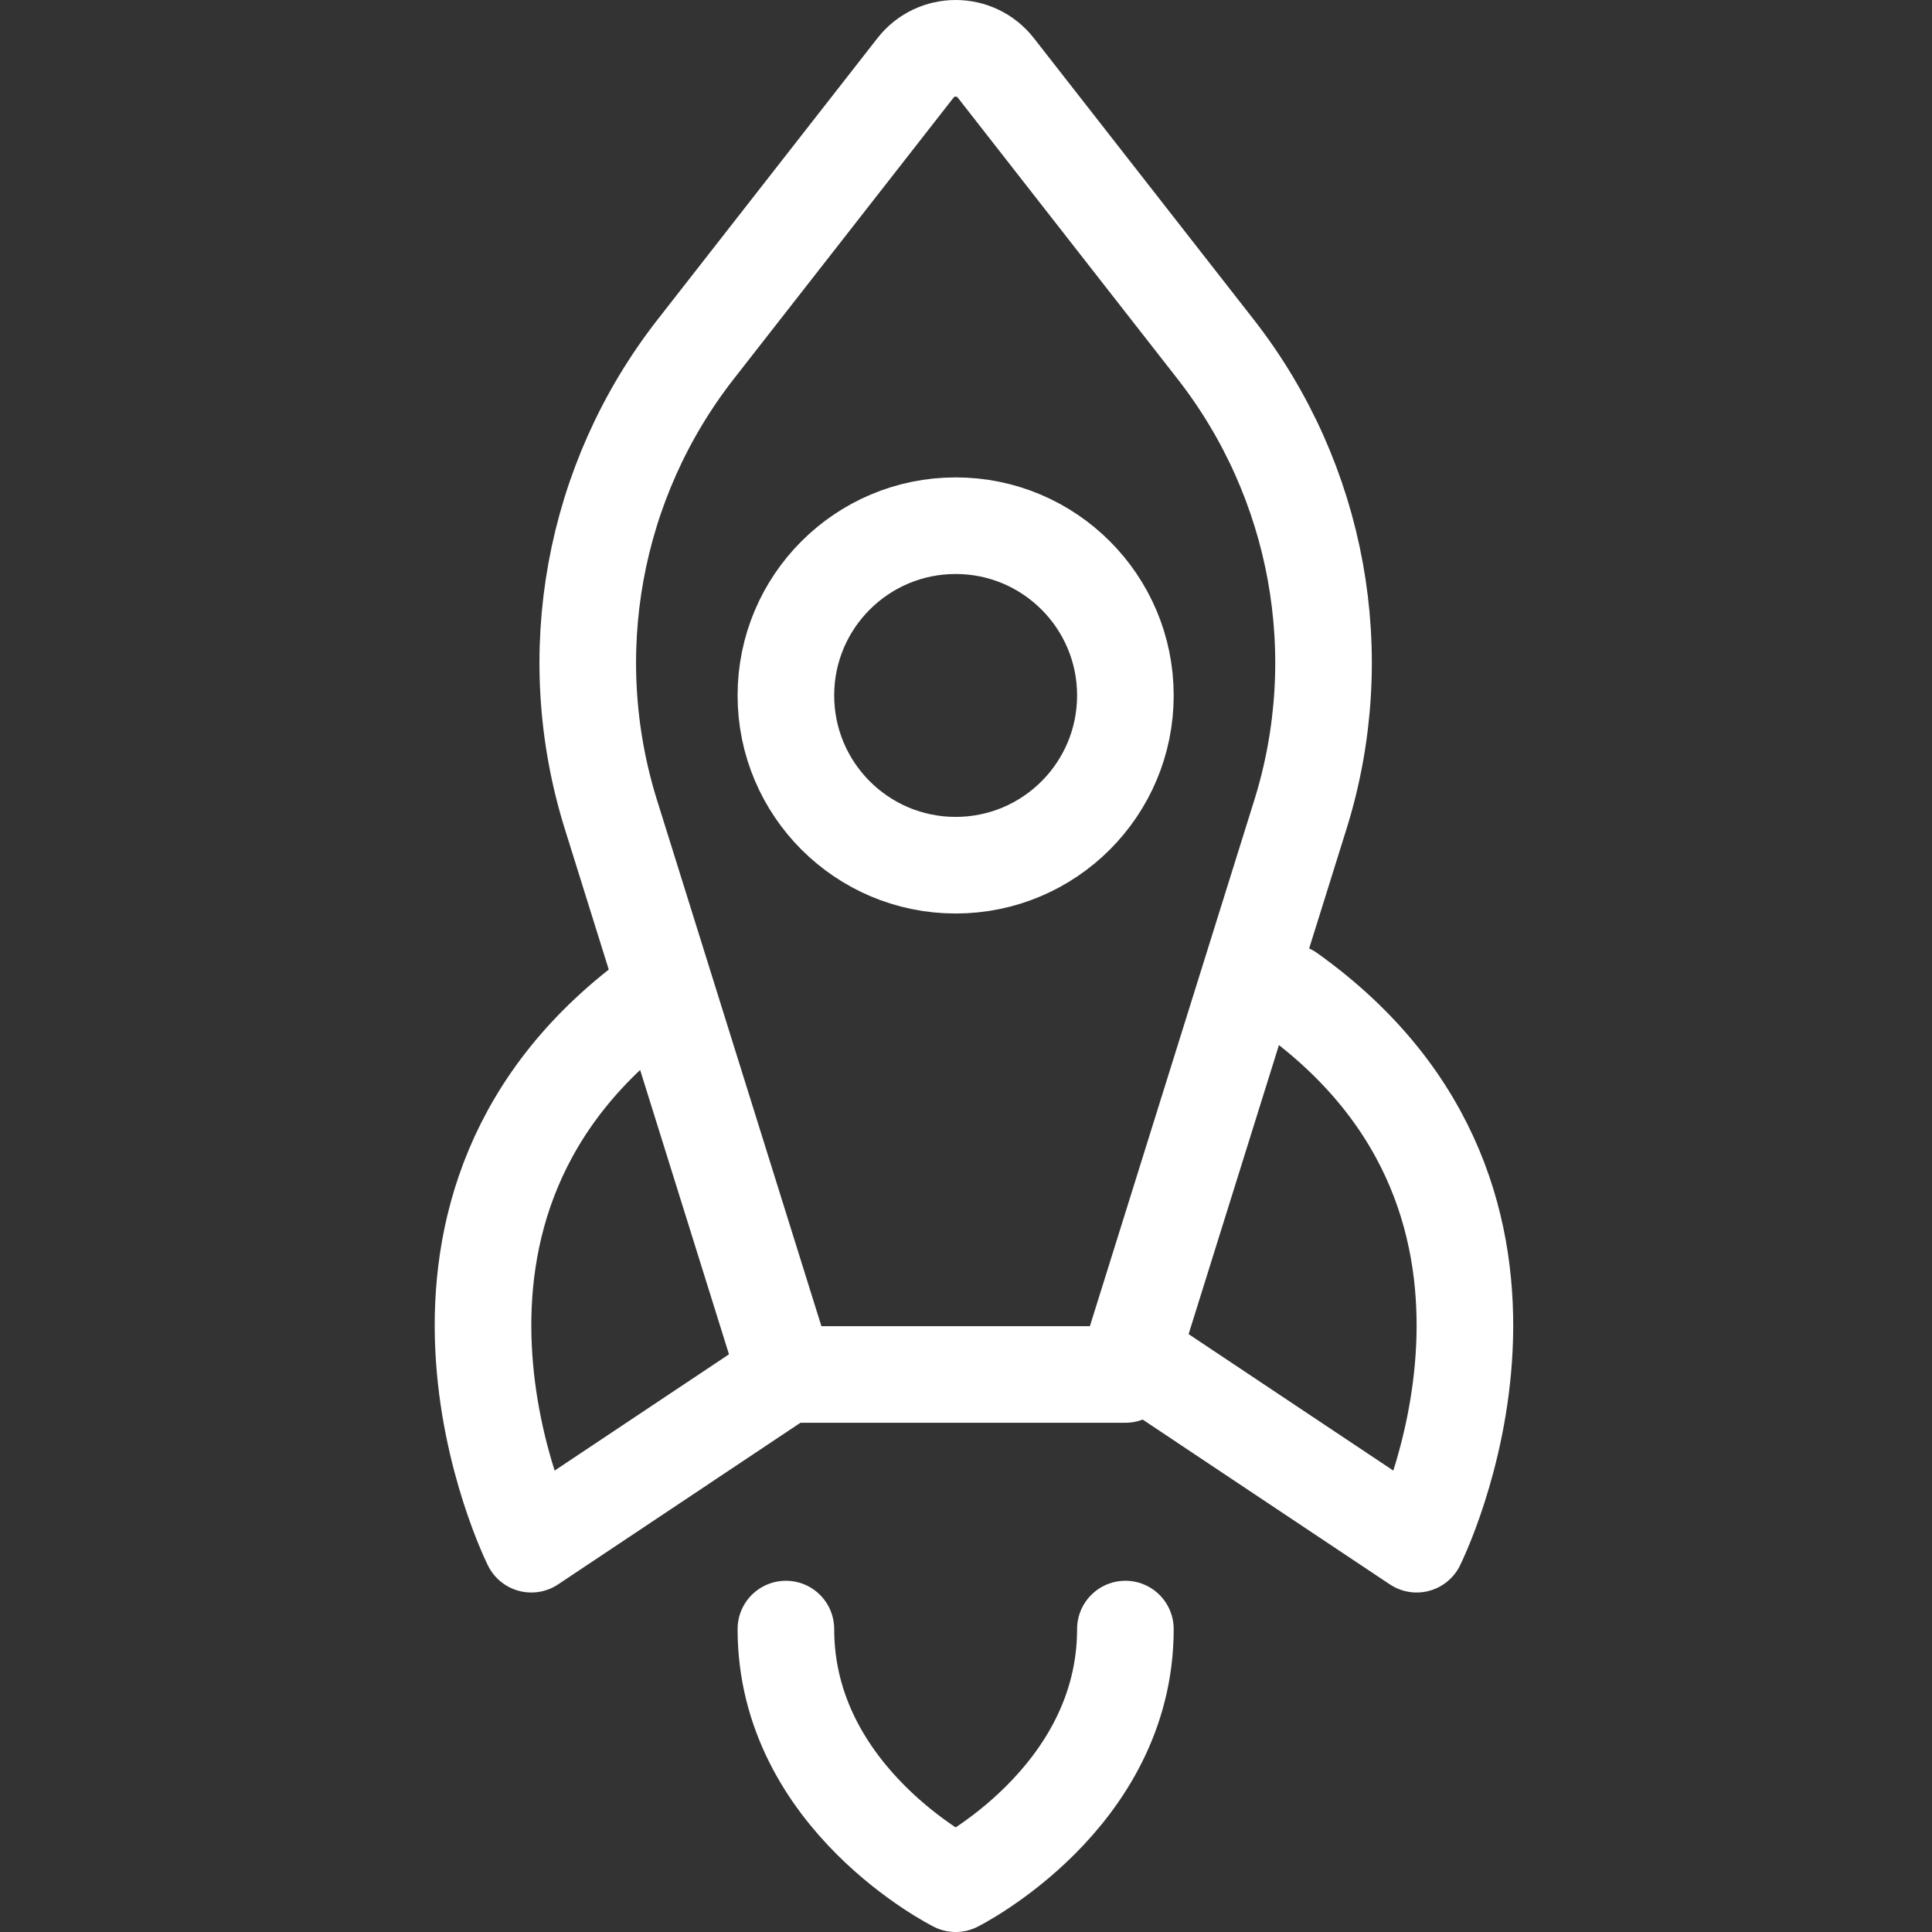
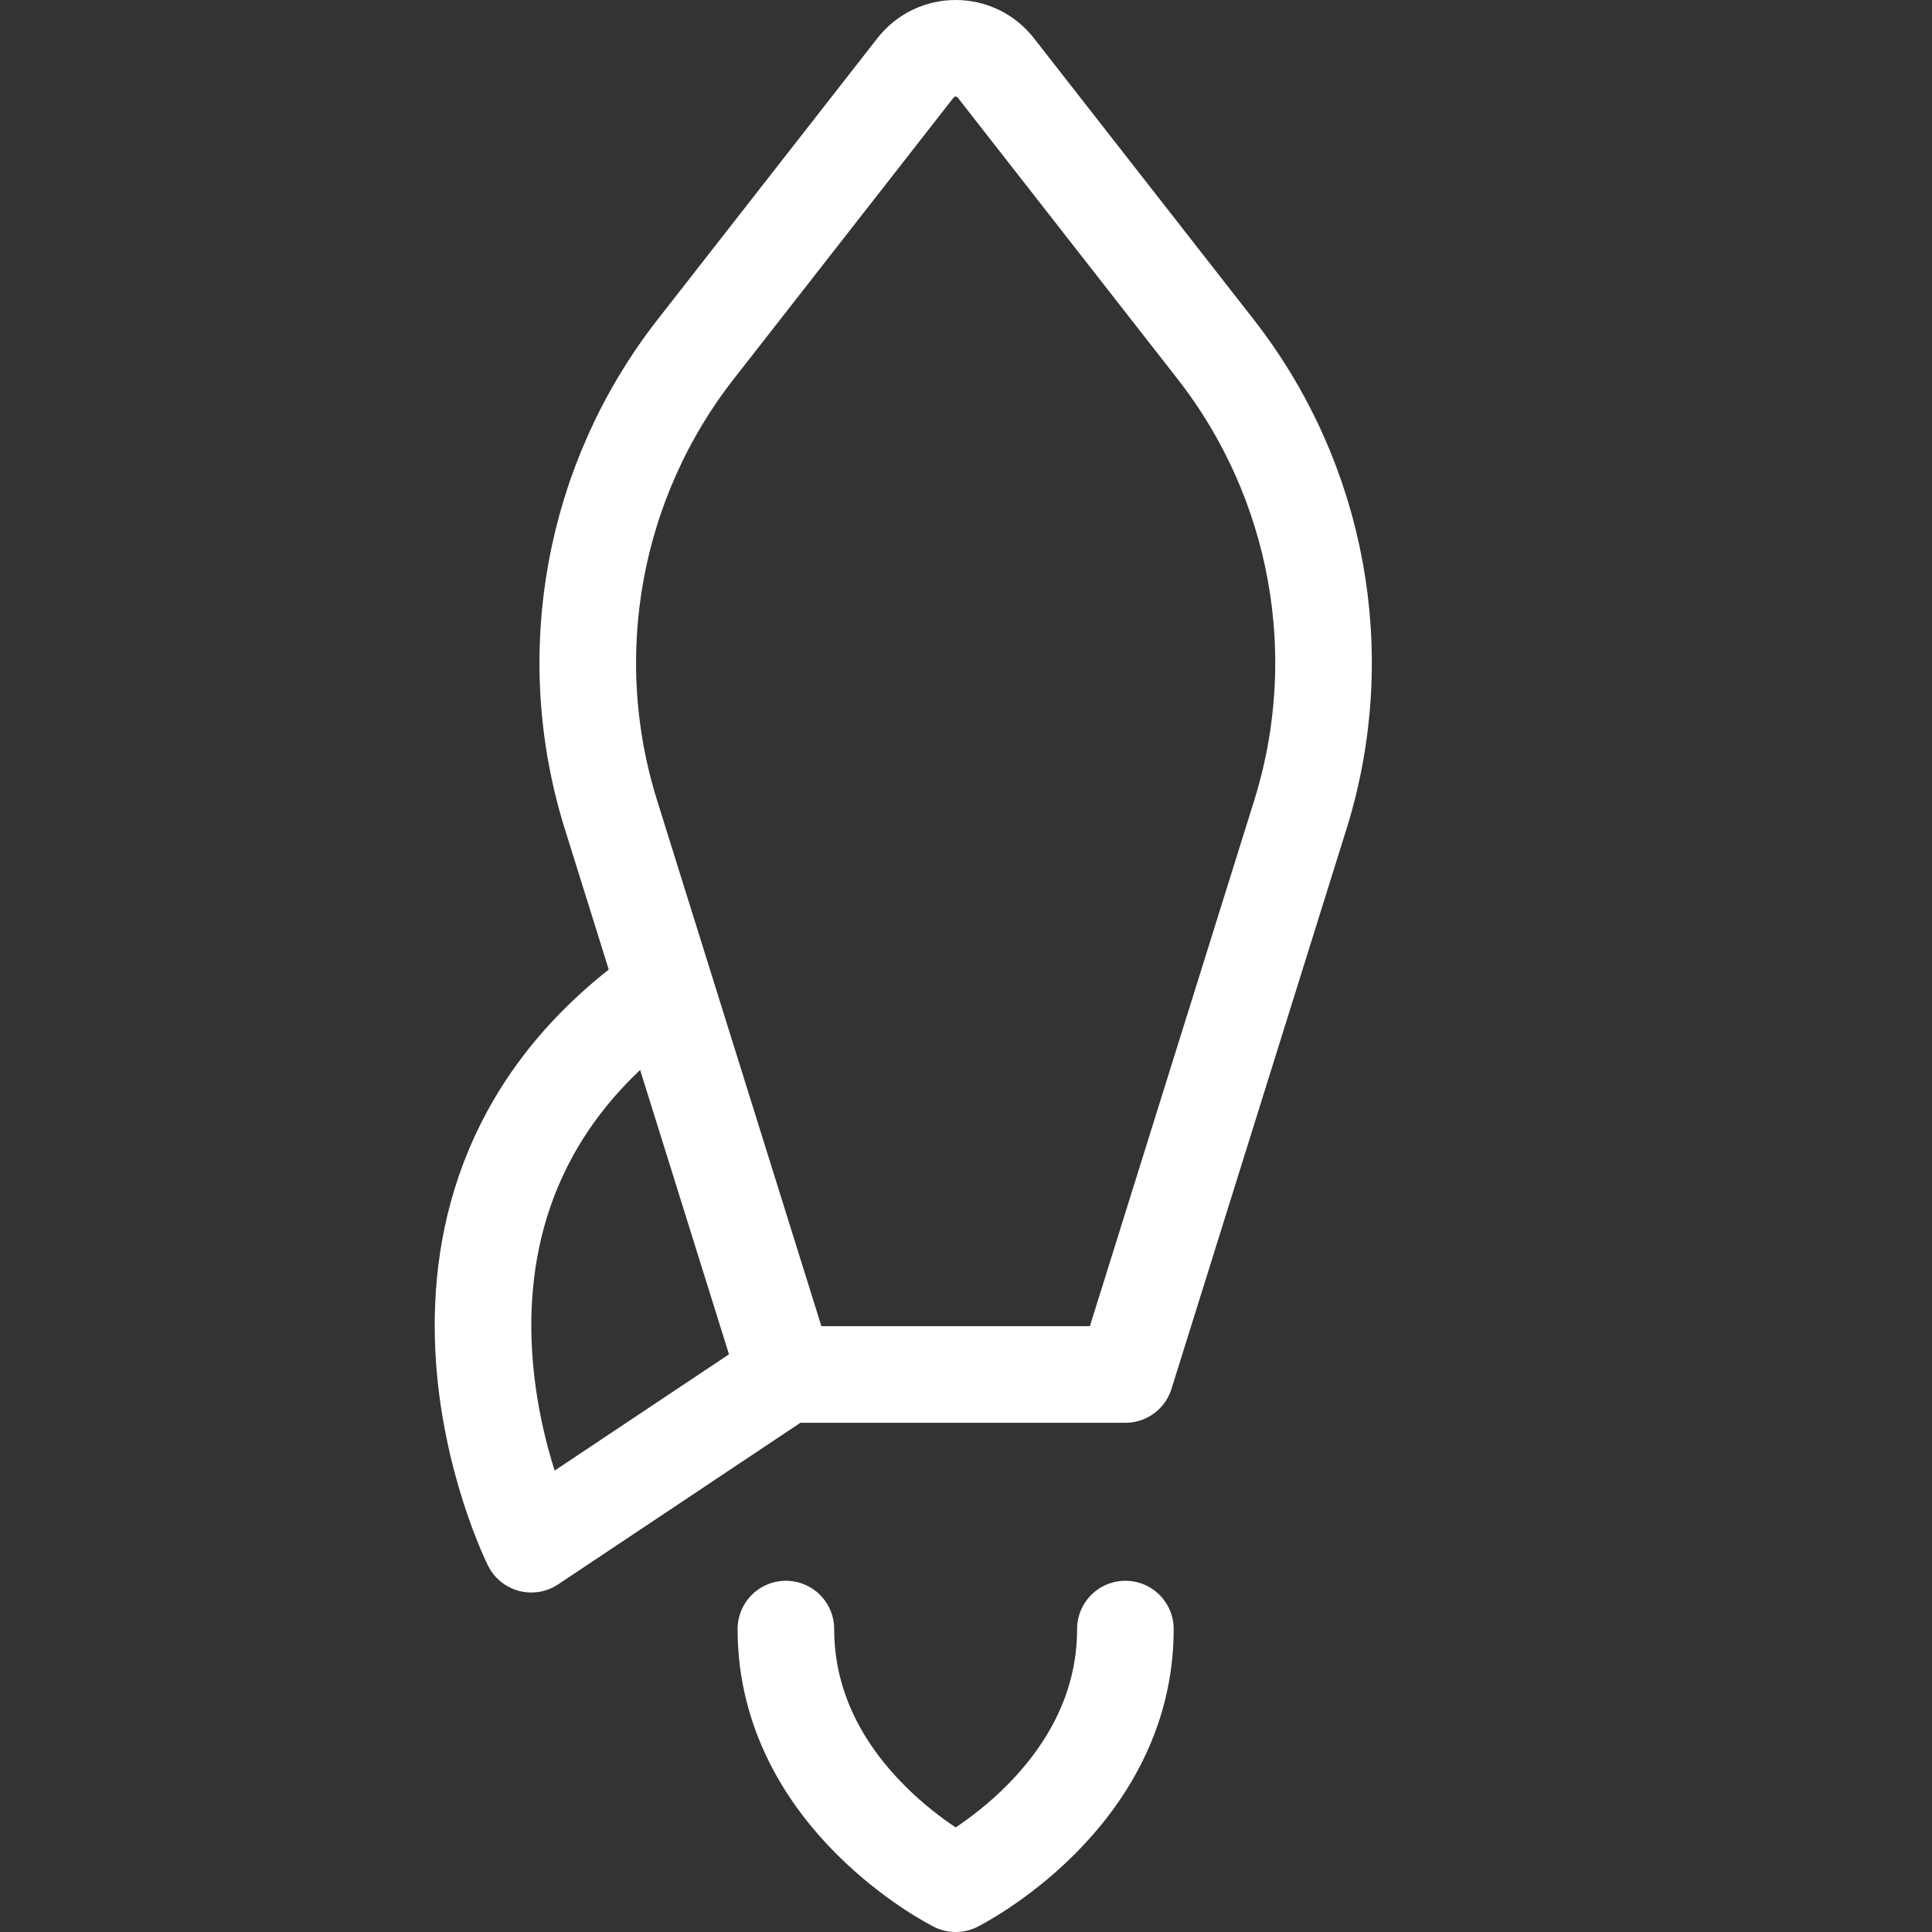
<svg xmlns="http://www.w3.org/2000/svg" width="40" height="40" viewBox="0 0 40 40" fill="none">
  <rect x="0" y="0" width="40" height="40" fill="#333333" stroke="none" />
  <path d="M26.923 16.866L23.3 28.457H16.271L12.649 16.866C11.616 13.561 12.272 9.959 14.404 7.23L18.955 1.405C19.377 0.865 20.195 0.865 20.617 1.405L25.168 7.23C27.299 9.959 27.955 13.561 26.923 16.866Z" stroke="white" stroke-width="2" stroke-linecap="round" stroke-linejoin="round" />
  <path d="M16.271 33.728C16.271 37.243 19.786 39 19.786 39C19.786 39 23.3 37.243 23.3 33.728" stroke="white" stroke-width="2" stroke-linecap="round" stroke-linejoin="round" />
  <path d="M13.636 20.549C7.485 24.942 11 31.971 11 31.971L16.271 28.456" stroke="white" stroke-width="2" stroke-linecap="round" stroke-linejoin="round" />
-   <path d="M26.694 20.549C32.844 24.942 29.33 31.971 29.33 31.971L24.058 28.456" stroke="white" stroke-width="2" stroke-linecap="round" stroke-linejoin="round" />
-   <path d="M19.786 17.913C17.845 17.913 16.271 16.339 16.271 14.398C16.271 12.457 17.845 10.884 19.786 10.884C21.727 10.884 23.3 12.457 23.3 14.398C23.3 16.339 21.727 17.913 19.786 17.913Z" stroke="white" stroke-width="2" stroke-linecap="round" stroke-linejoin="round" />
</svg>